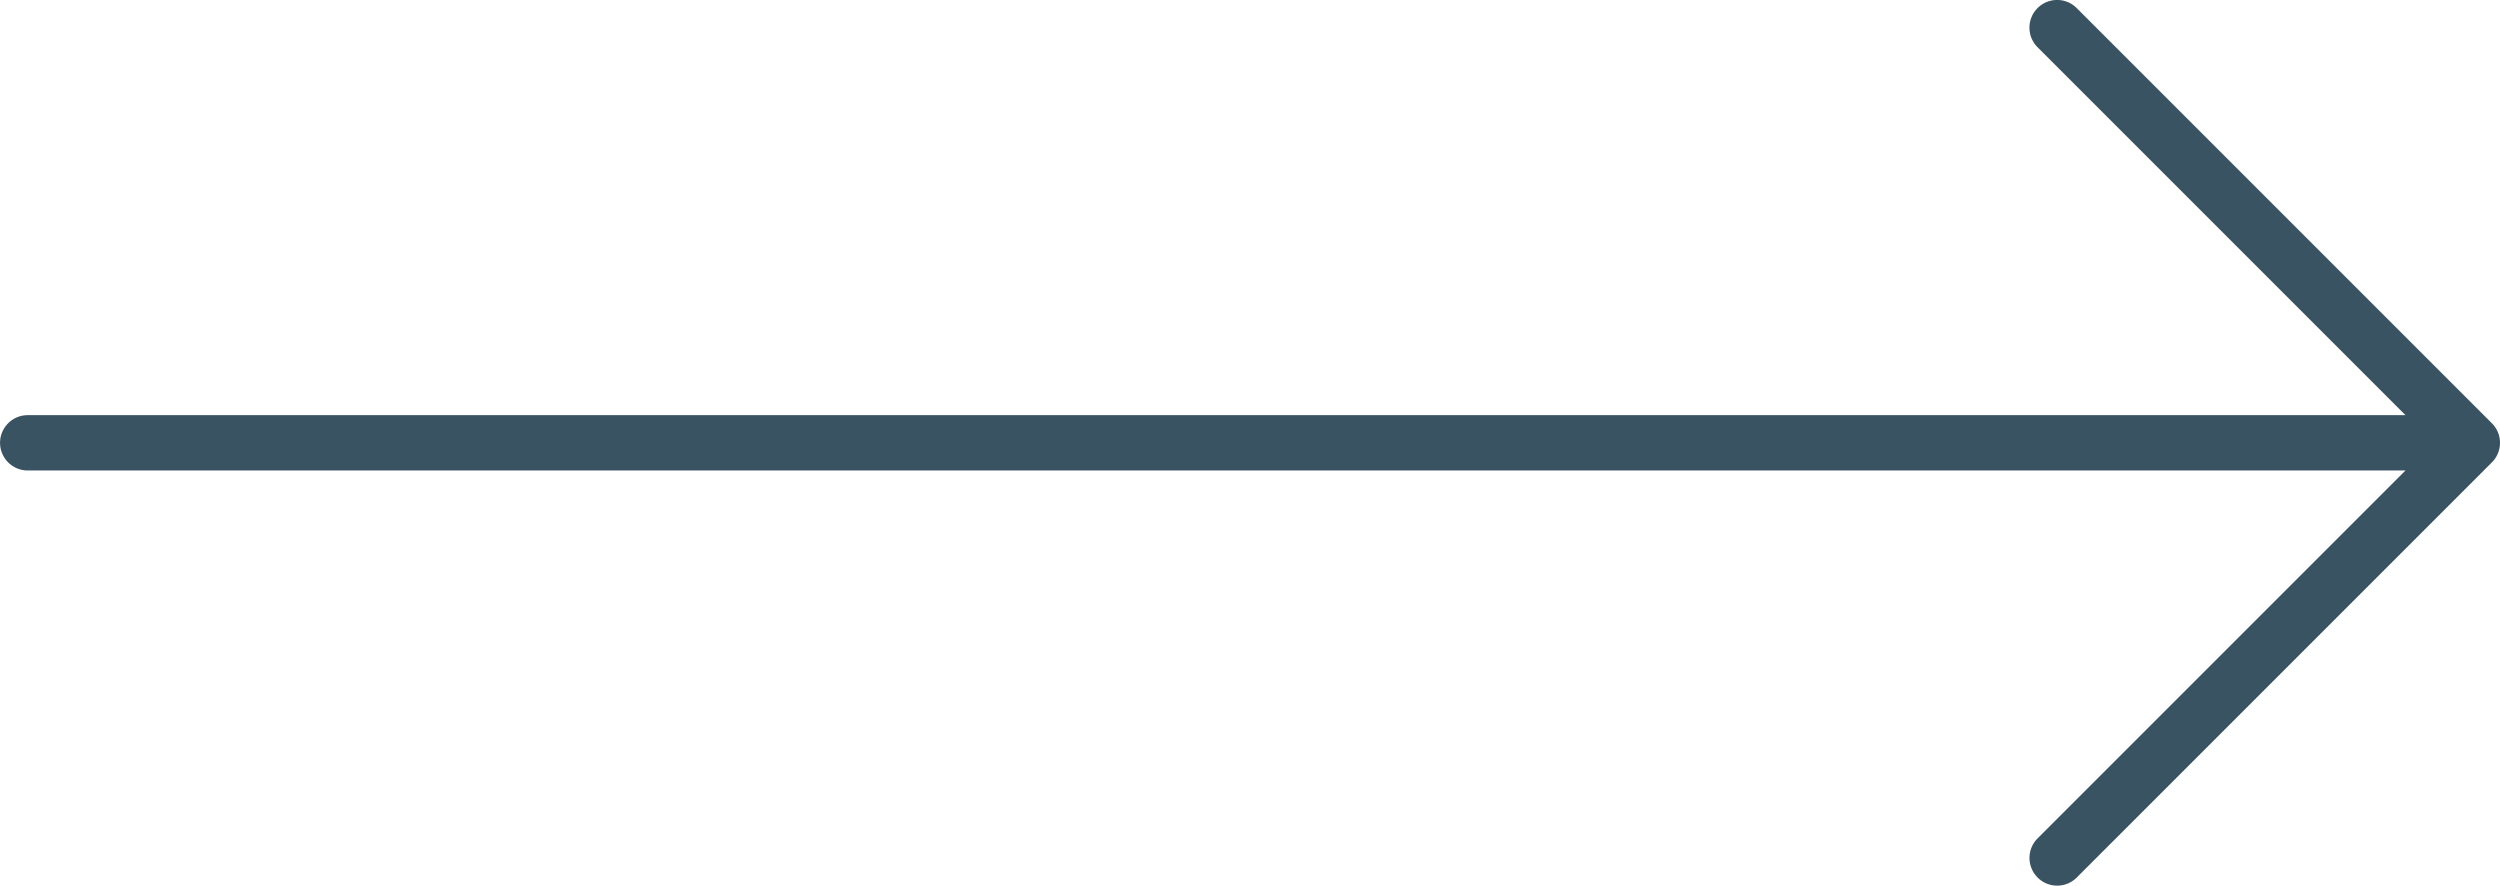
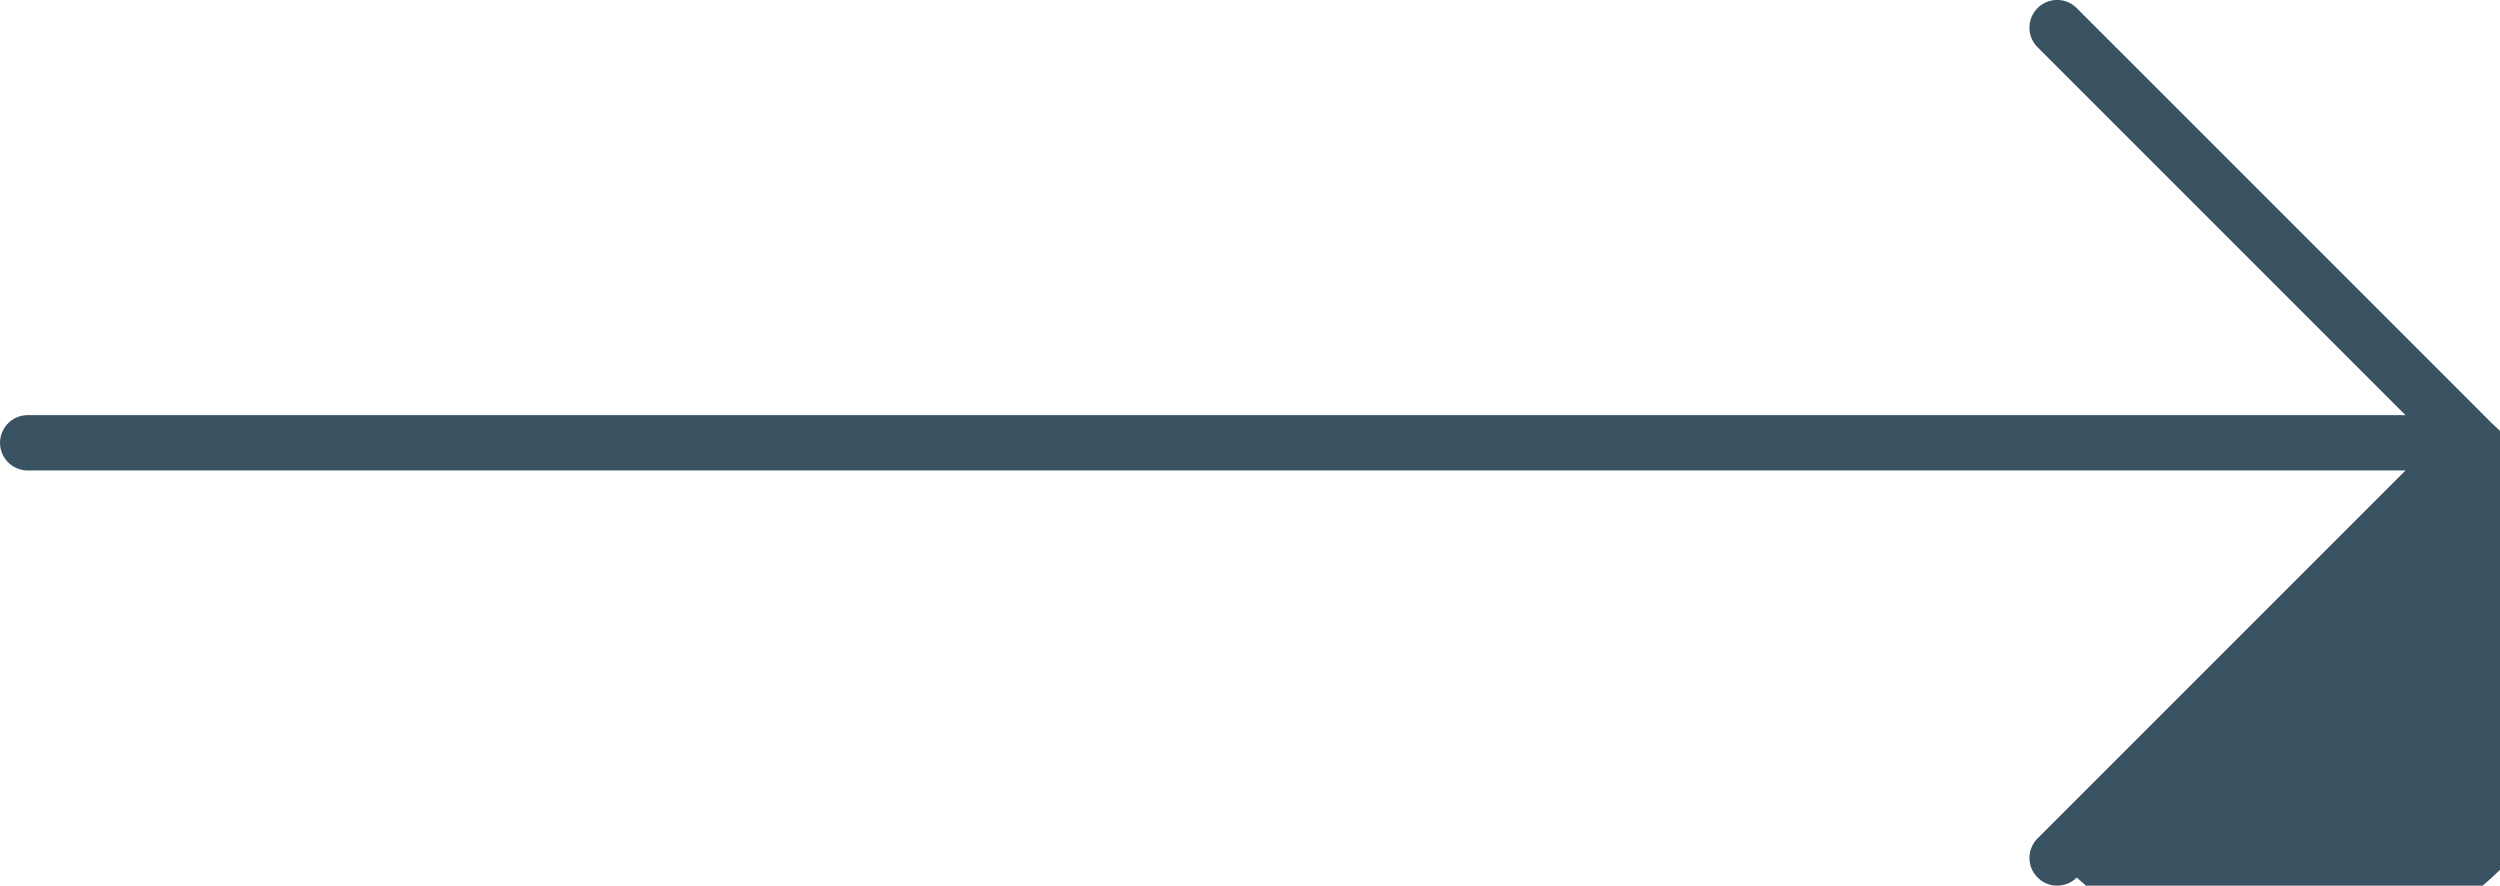
<svg xmlns="http://www.w3.org/2000/svg" width="60.019" height="21.262" viewBox="0 0 60.019 21.262">
  <g id="right" transform="translate(0 0)">
    <g id="Group_246" data-name="Group 246" transform="translate(0 0)">
-       <path id="Path_262" data-name="Path 262" d="M-6.185,95.494l-9.967-9.967a.664.664,0,0,0-.94,0,.664.664,0,0,0,0,.94L-8.259,95.3H-65.344a.664.664,0,0,0-.664.664.664.664,0,0,0,.664.664H-8.259l-8.832,8.832a.664.664,0,0,0,0,.94.662.662,0,0,0,.47.195.663.663,0,0,0,.47-.195l9.967-9.967A.664.664,0,0,0-6.185,95.494Z" transform="translate(66.009 -85.333)" fill="#3a5362" />
+       <path id="Path_262" data-name="Path 262" d="M-6.185,95.494l-9.967-9.967a.664.664,0,0,0-.94,0,.664.664,0,0,0,0,.94L-8.259,95.3H-65.344a.664.664,0,0,0-.664.664.664.664,0,0,0,.664.664H-8.259l-8.832,8.832a.664.664,0,0,0,0,.94.662.662,0,0,0,.47.195.663.663,0,0,0,.47-.195A.664.664,0,0,0-6.185,95.494Z" transform="translate(66.009 -85.333)" fill="#3a5362" />
    </g>
  </g>
</svg>